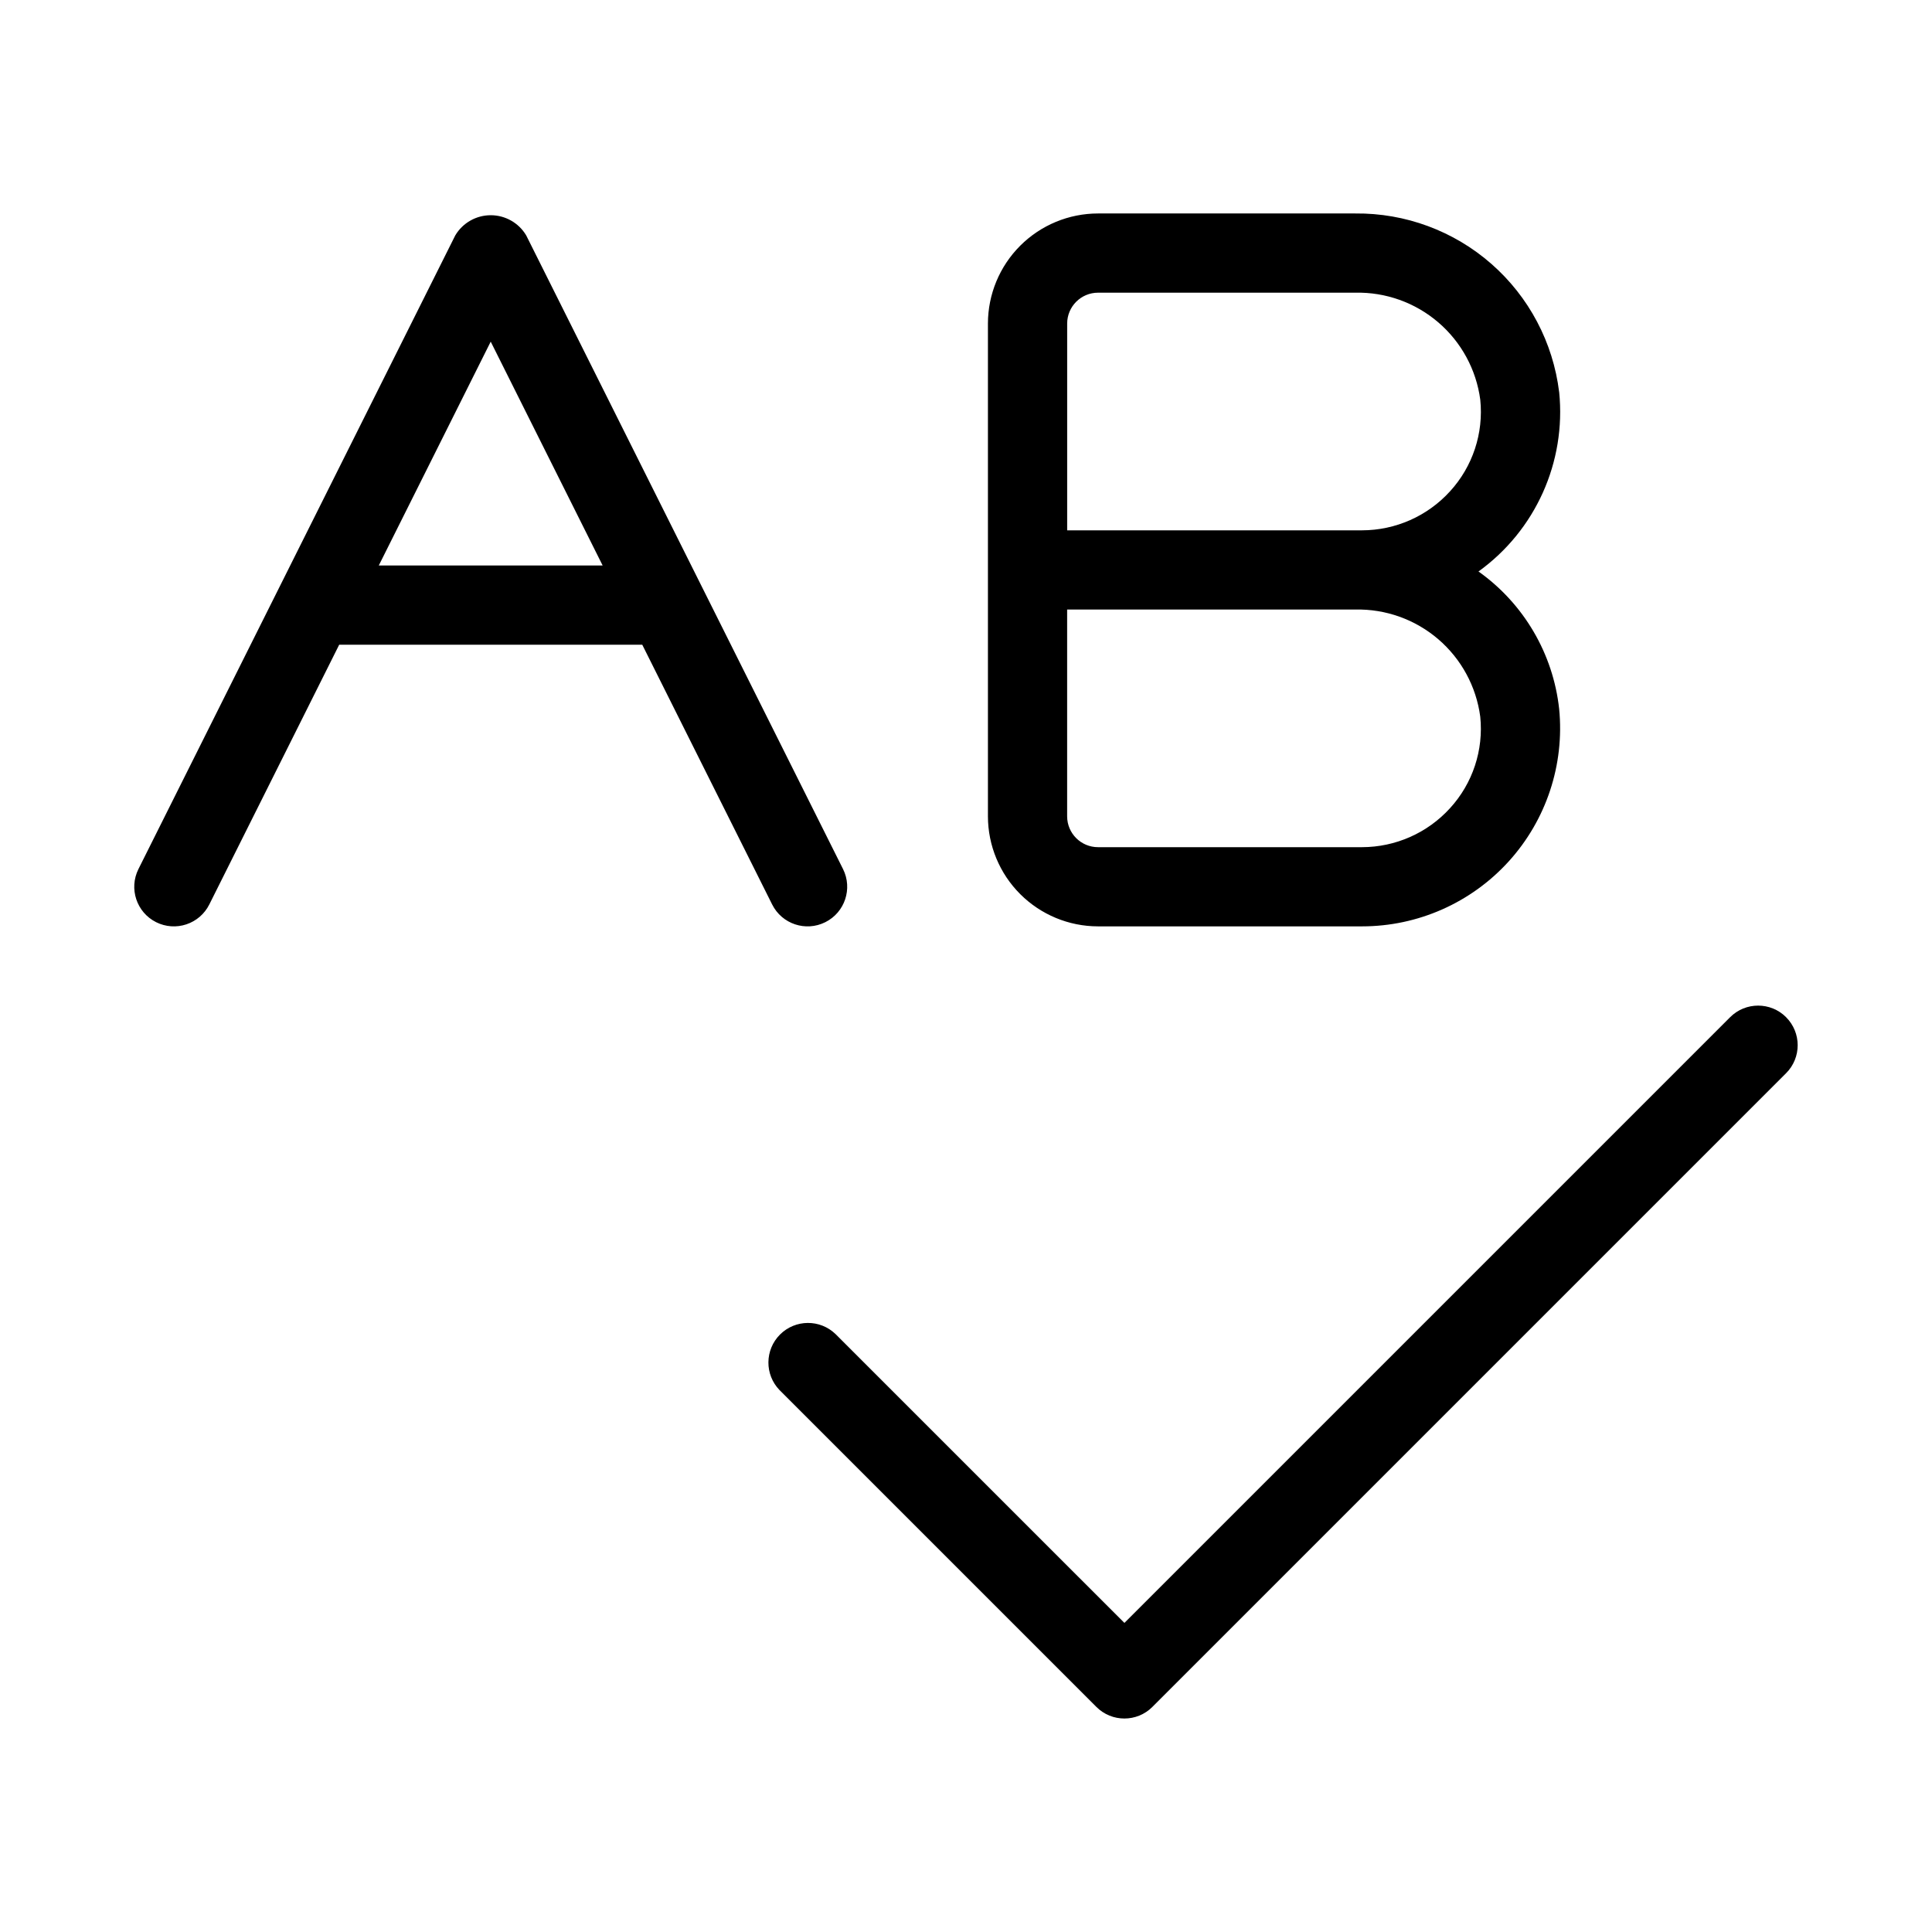
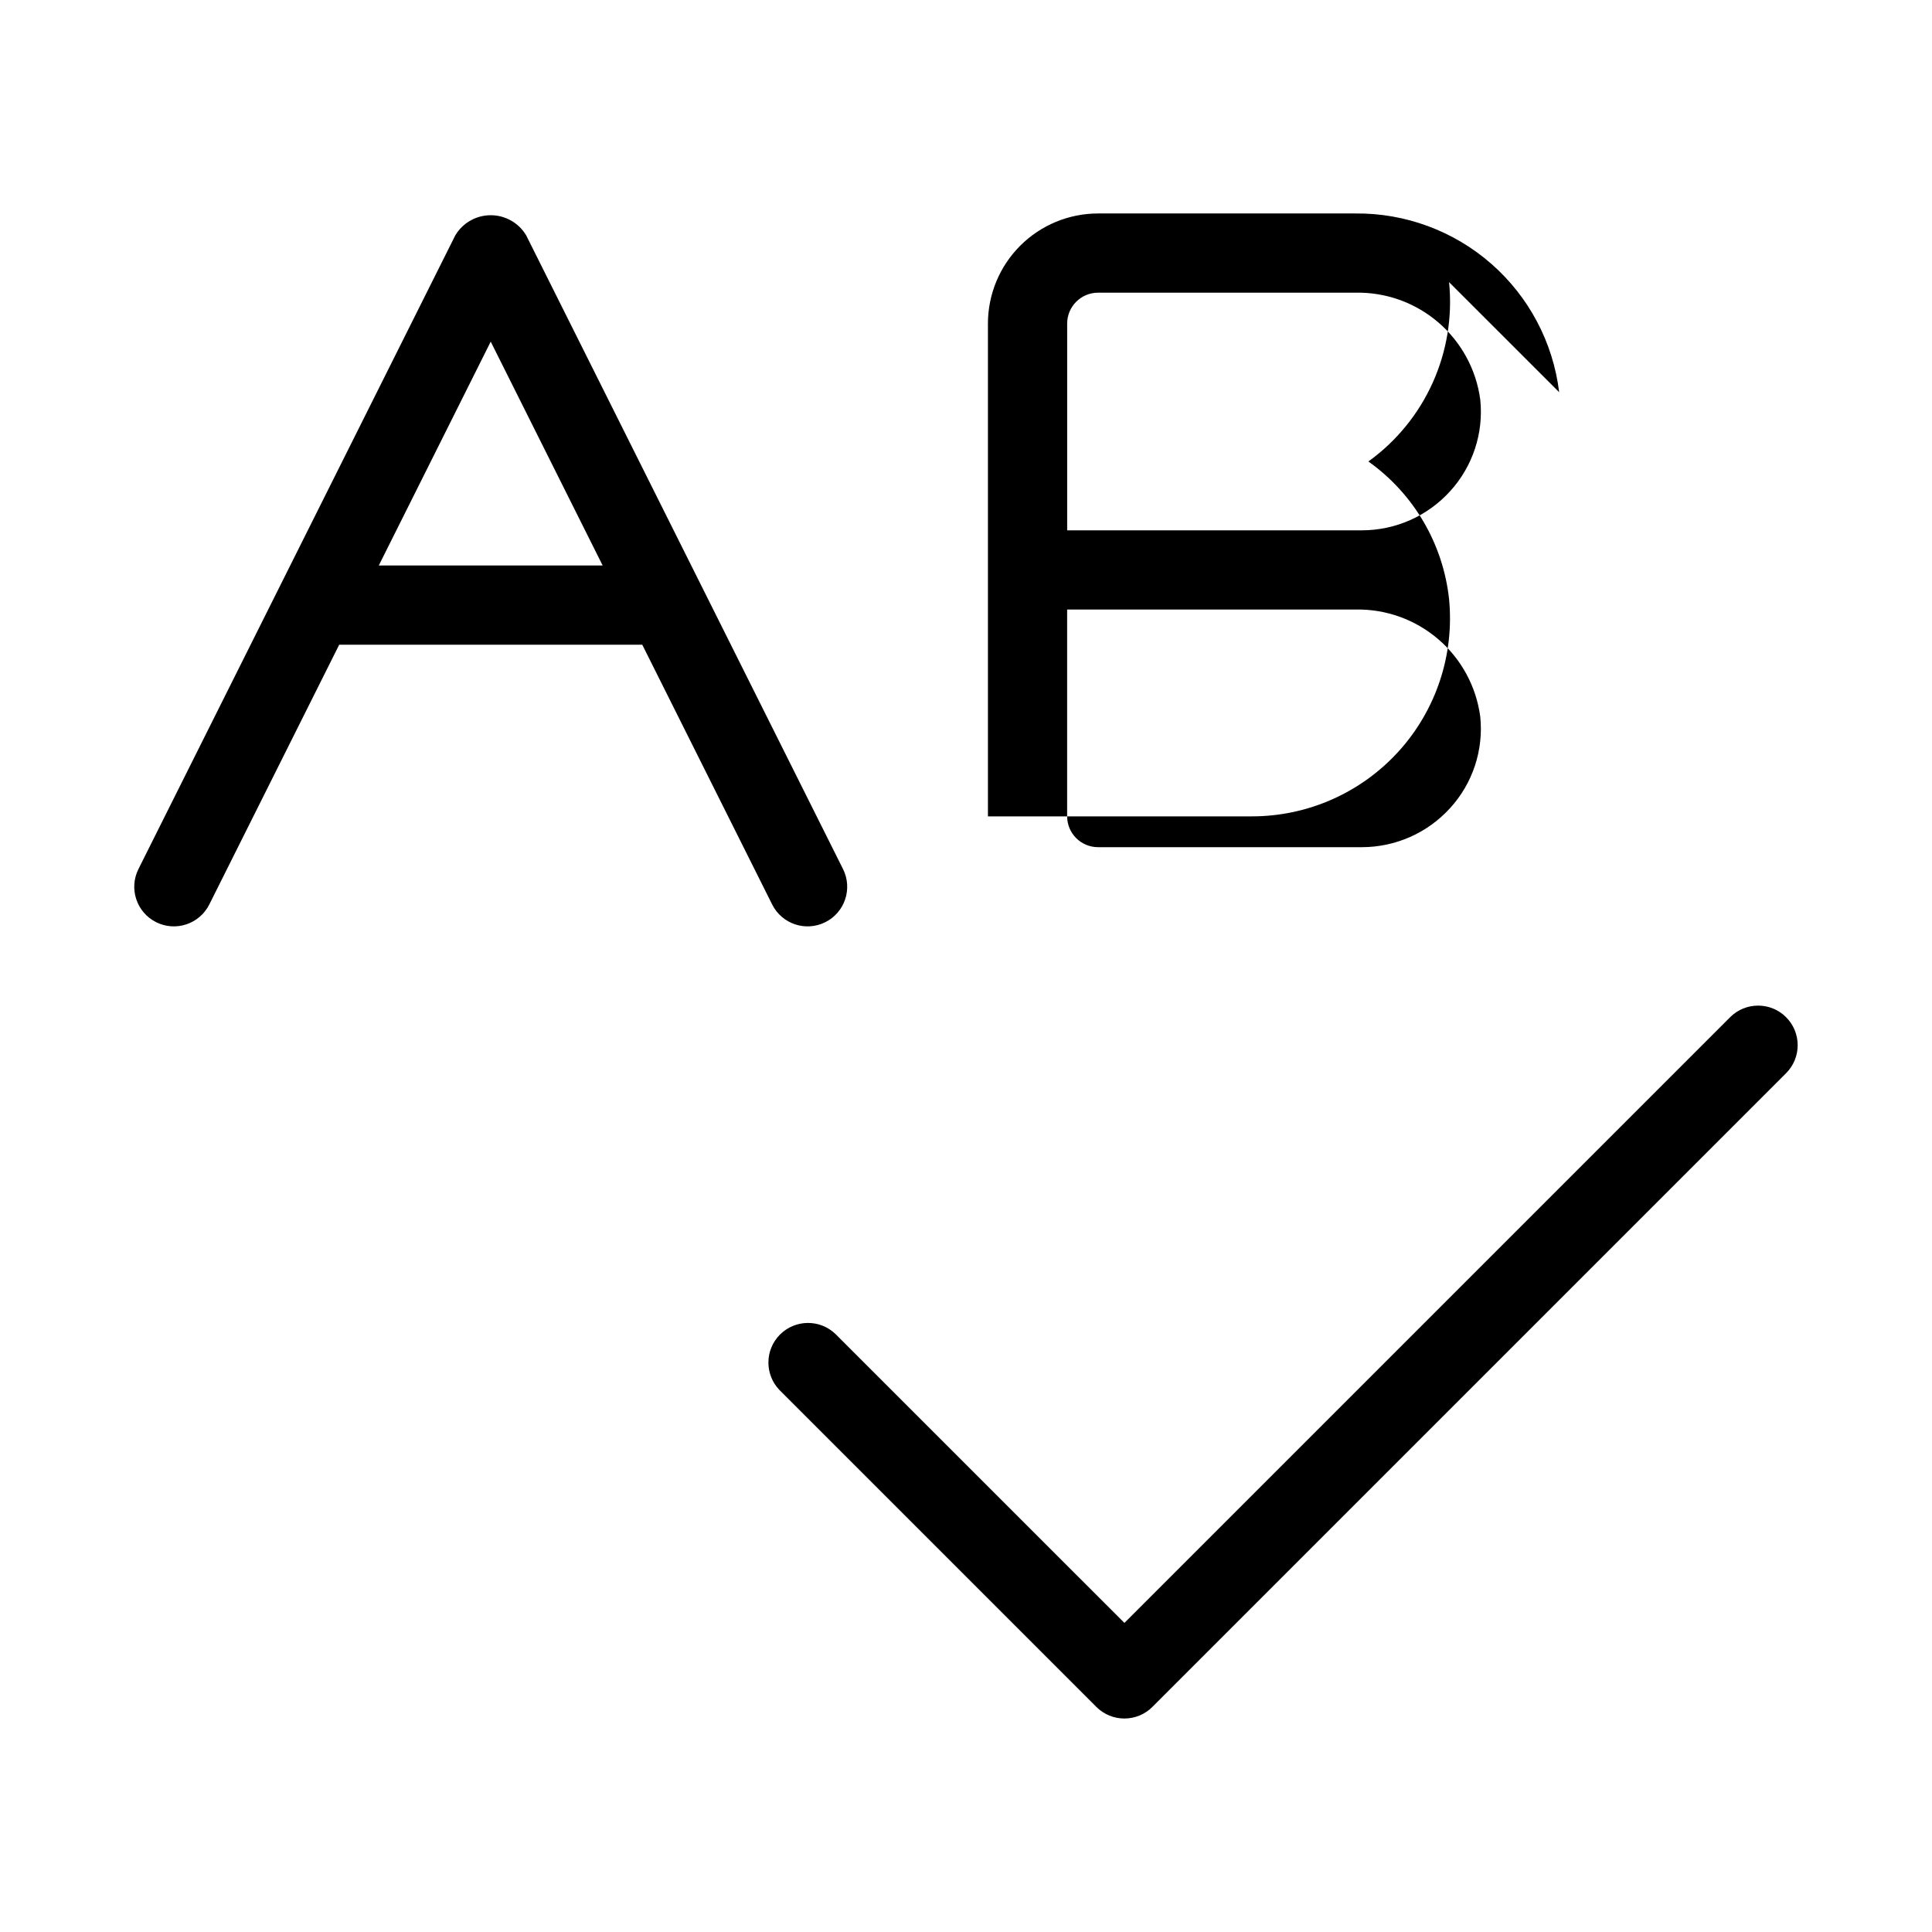
<svg xmlns="http://www.w3.org/2000/svg" fill="#000000" width="800px" height="800px" version="1.1" viewBox="144 144 512 512">
-   <path d="m185.38 388.39c2.492 1.246 5.375 1.453 8.016 0.57 2.641-0.879 4.824-2.773 6.07-5.266l34.426-68.84h80.312l34.426 68.84c2.594 5.188 8.898 7.289 14.082 4.695 5.188-2.59 7.289-8.895 4.699-14.082l-83.969-167.94c-1.973-3.309-5.539-5.332-9.391-5.332-3.852 0-7.418 2.023-9.391 5.332l-83.969 167.94c-2.594 5.184-0.496 11.488 4.688 14.082zm88.664-153.85 29.664 59.324h-59.328zm283.15 13.395c-1.602-13.16-7.996-25.27-17.969-34.012-9.973-8.738-22.816-13.492-36.074-13.352h-68.16c-7.734 0.004-15.148 3.074-20.621 8.539-5.469 5.465-8.547 12.879-8.559 20.613v130.62c0.012 7.731 3.09 15.145 8.559 20.609 5.473 5.465 12.887 8.539 20.621 8.543h69.965c14.812 0 28.93-6.258 38.879-17.227 9.949-10.969 14.801-25.633 13.359-40.371-1.59-14.645-9.371-27.914-21.379-36.449 15.102-10.887 23.25-29 21.383-47.523zm-20.91 85.969h-0.004c0.922 8.867-1.996 17.707-8.016 24.281-5.973 6.566-14.434 10.312-23.309 10.324h-69.965c-4.512 0-8.172-3.648-8.188-8.16v-54.816h76.348c8.047-0.18 15.879 2.617 21.992 7.852 6.109 5.234 10.078 12.543 11.137 20.52zm-8.023-59.688c-5.973 6.566-14.43 10.312-23.305 10.324h-78.145v-54.816c0.016-4.512 3.676-8.16 8.188-8.16h68.16c8.047-0.18 15.875 2.617 21.988 7.852 6.113 5.234 10.082 12.543 11.141 20.52 0.914 8.871-2.008 17.707-8.027 24.281zm89.074 139.35-0.004 0.004c4.098 4.098 4.098 10.742 0 14.84l-167.94 167.94h0.004c-4.102 4.098-10.742 4.098-14.844 0l-83.969-83.969c-3.977-4.117-3.918-10.664 0.129-14.715 4.051-4.047 10.594-4.106 14.715-0.125l76.555 76.547 160.52-160.52c4.098-4.098 10.742-4.098 14.84 0z" />
+   <path d="m185.38 388.39c2.492 1.246 5.375 1.453 8.016 0.57 2.641-0.879 4.824-2.773 6.07-5.266l34.426-68.84h80.312l34.426 68.84c2.594 5.188 8.898 7.289 14.082 4.695 5.188-2.59 7.289-8.895 4.699-14.082l-83.969-167.94c-1.973-3.309-5.539-5.332-9.391-5.332-3.852 0-7.418 2.023-9.391 5.332l-83.969 167.94c-2.594 5.184-0.496 11.488 4.688 14.082zm88.664-153.85 29.664 59.324h-59.328zm283.15 13.395c-1.602-13.16-7.996-25.27-17.969-34.012-9.973-8.738-22.816-13.492-36.074-13.352h-68.16c-7.734 0.004-15.148 3.074-20.621 8.539-5.469 5.465-8.547 12.879-8.559 20.613v130.62h69.965c14.812 0 28.93-6.258 38.879-17.227 9.949-10.969 14.801-25.633 13.359-40.371-1.59-14.645-9.371-27.914-21.379-36.449 15.102-10.887 23.25-29 21.383-47.523zm-20.91 85.969h-0.004c0.922 8.867-1.996 17.707-8.016 24.281-5.973 6.566-14.434 10.312-23.309 10.324h-69.965c-4.512 0-8.172-3.648-8.188-8.16v-54.816h76.348c8.047-0.18 15.879 2.617 21.992 7.852 6.109 5.234 10.078 12.543 11.137 20.52zm-8.023-59.688c-5.973 6.566-14.43 10.312-23.305 10.324h-78.145v-54.816c0.016-4.512 3.676-8.16 8.188-8.16h68.16c8.047-0.18 15.875 2.617 21.988 7.852 6.113 5.234 10.082 12.543 11.141 20.52 0.914 8.871-2.008 17.707-8.027 24.281zm89.074 139.35-0.004 0.004c4.098 4.098 4.098 10.742 0 14.84l-167.94 167.94h0.004c-4.102 4.098-10.742 4.098-14.844 0l-83.969-83.969c-3.977-4.117-3.918-10.664 0.129-14.715 4.051-4.047 10.594-4.106 14.715-0.125l76.555 76.547 160.52-160.52c4.098-4.098 10.742-4.098 14.84 0z" />
</svg>